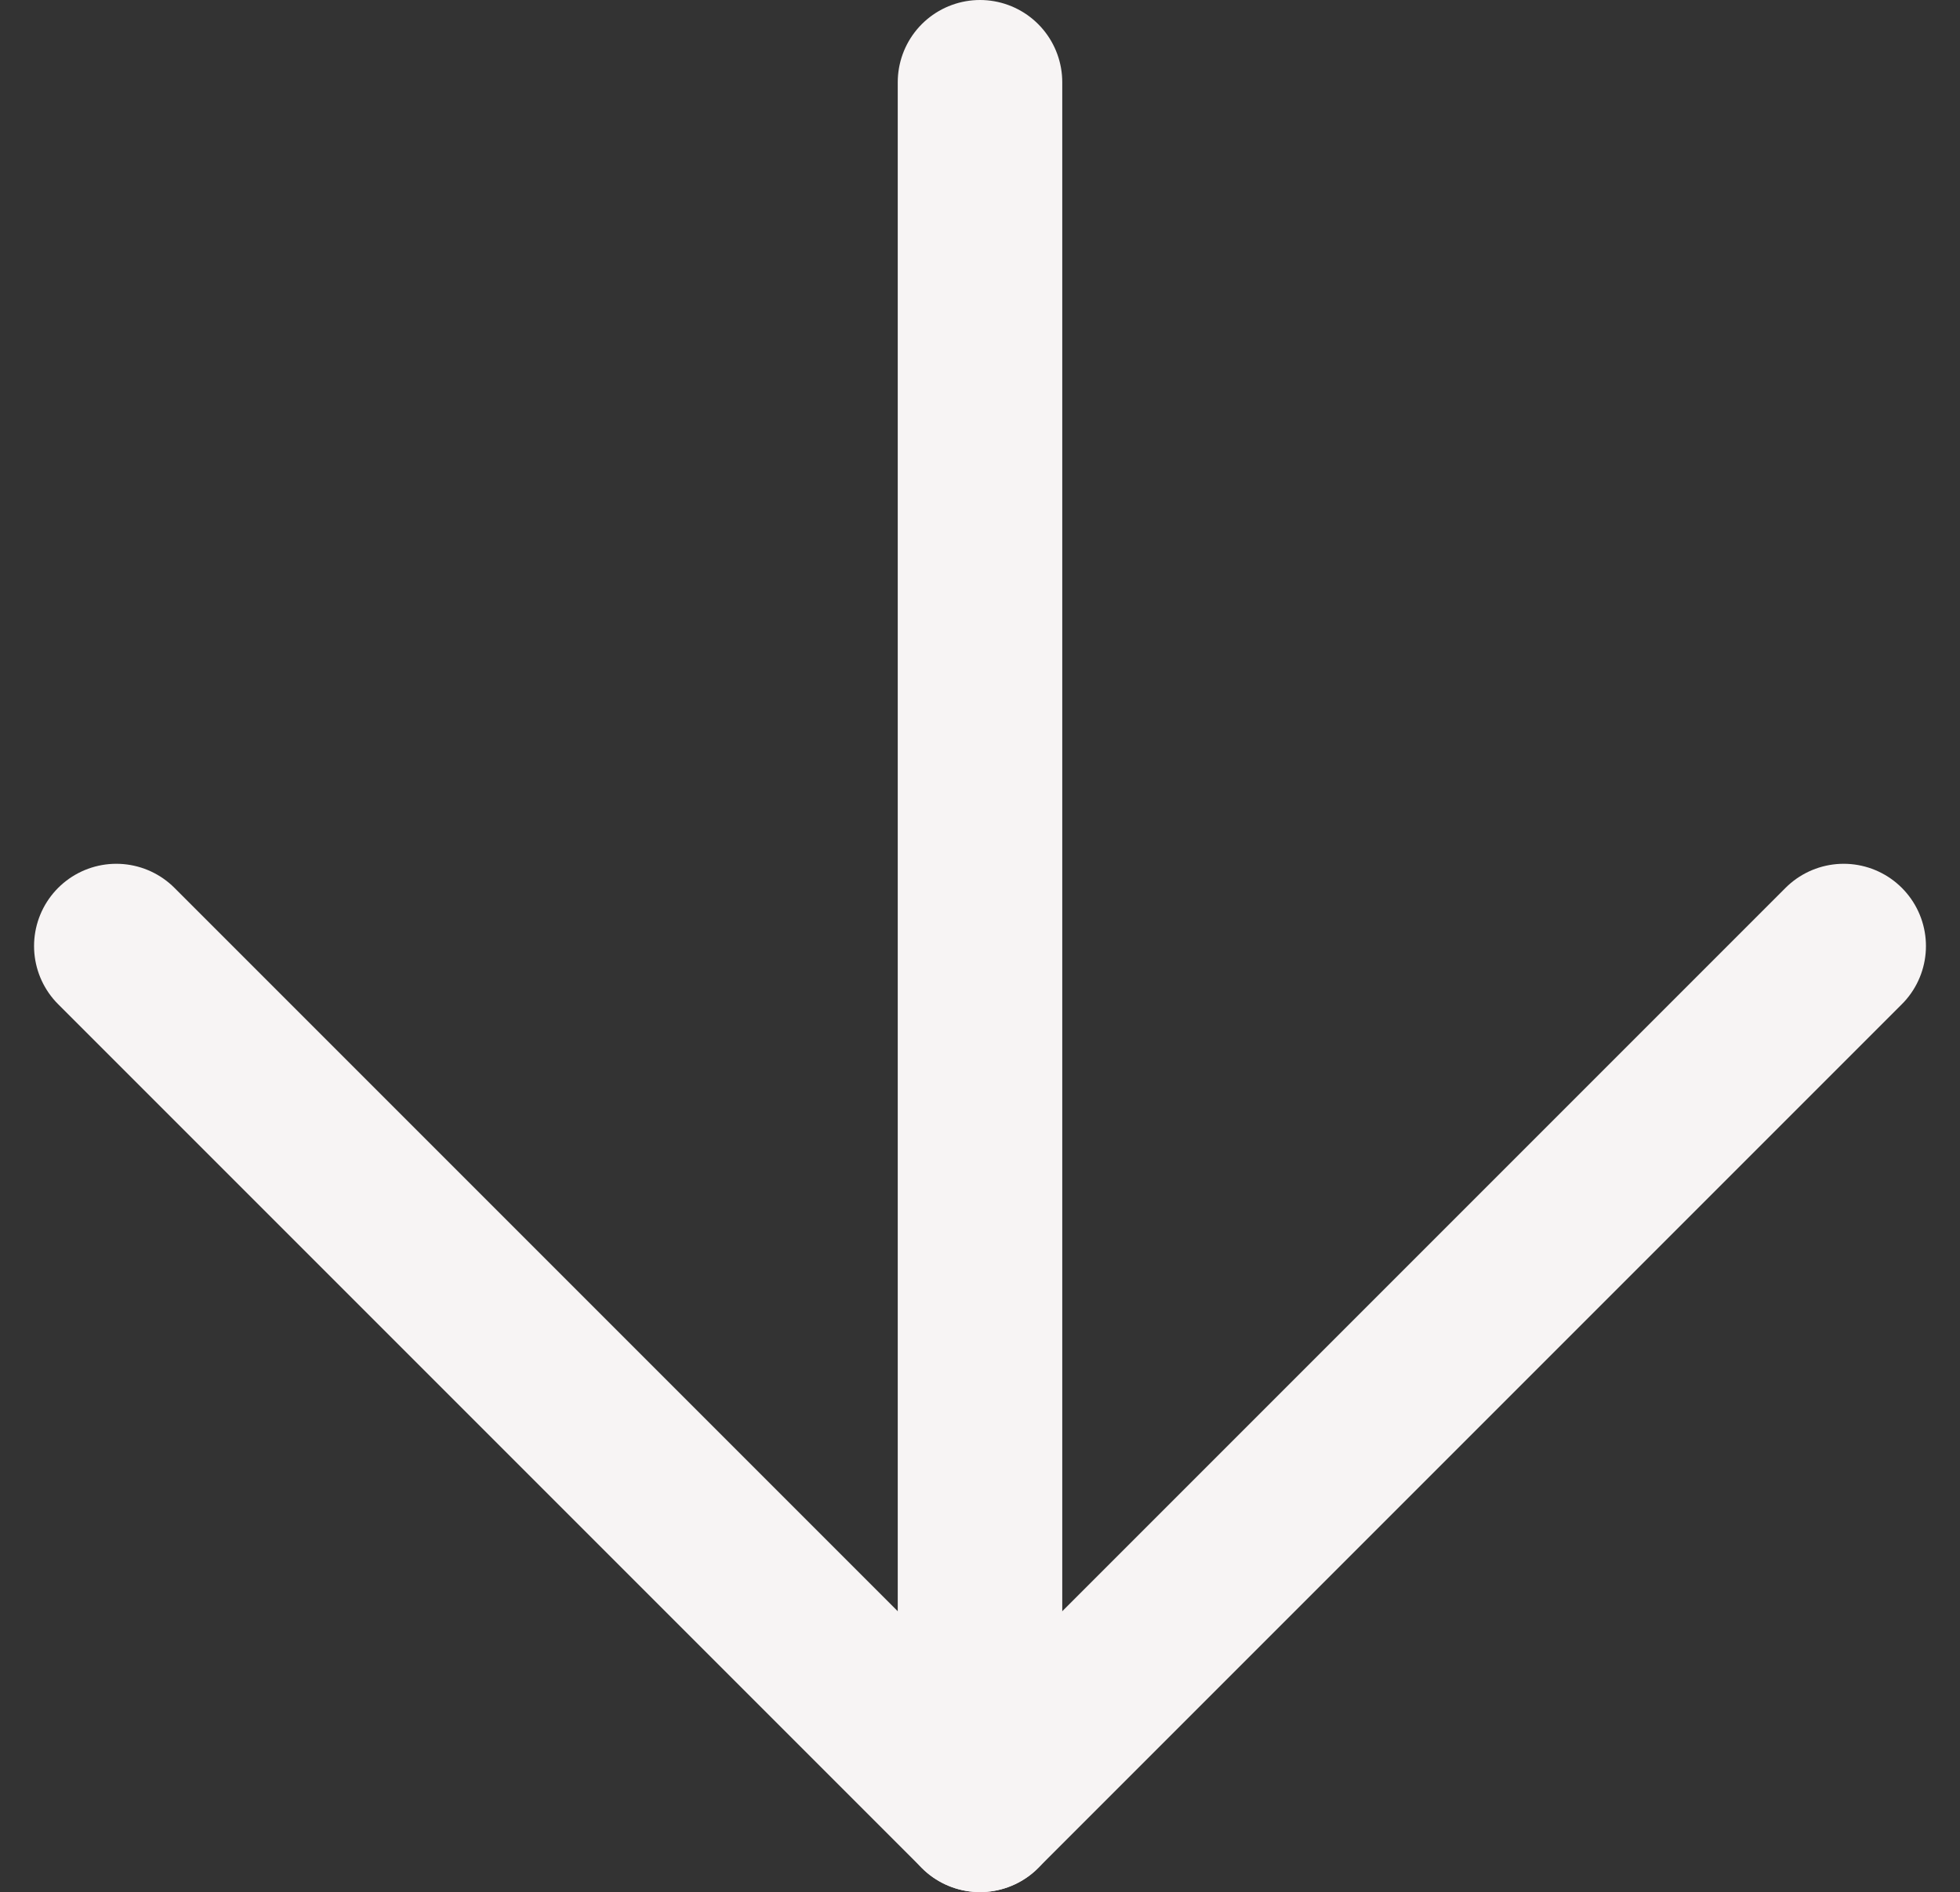
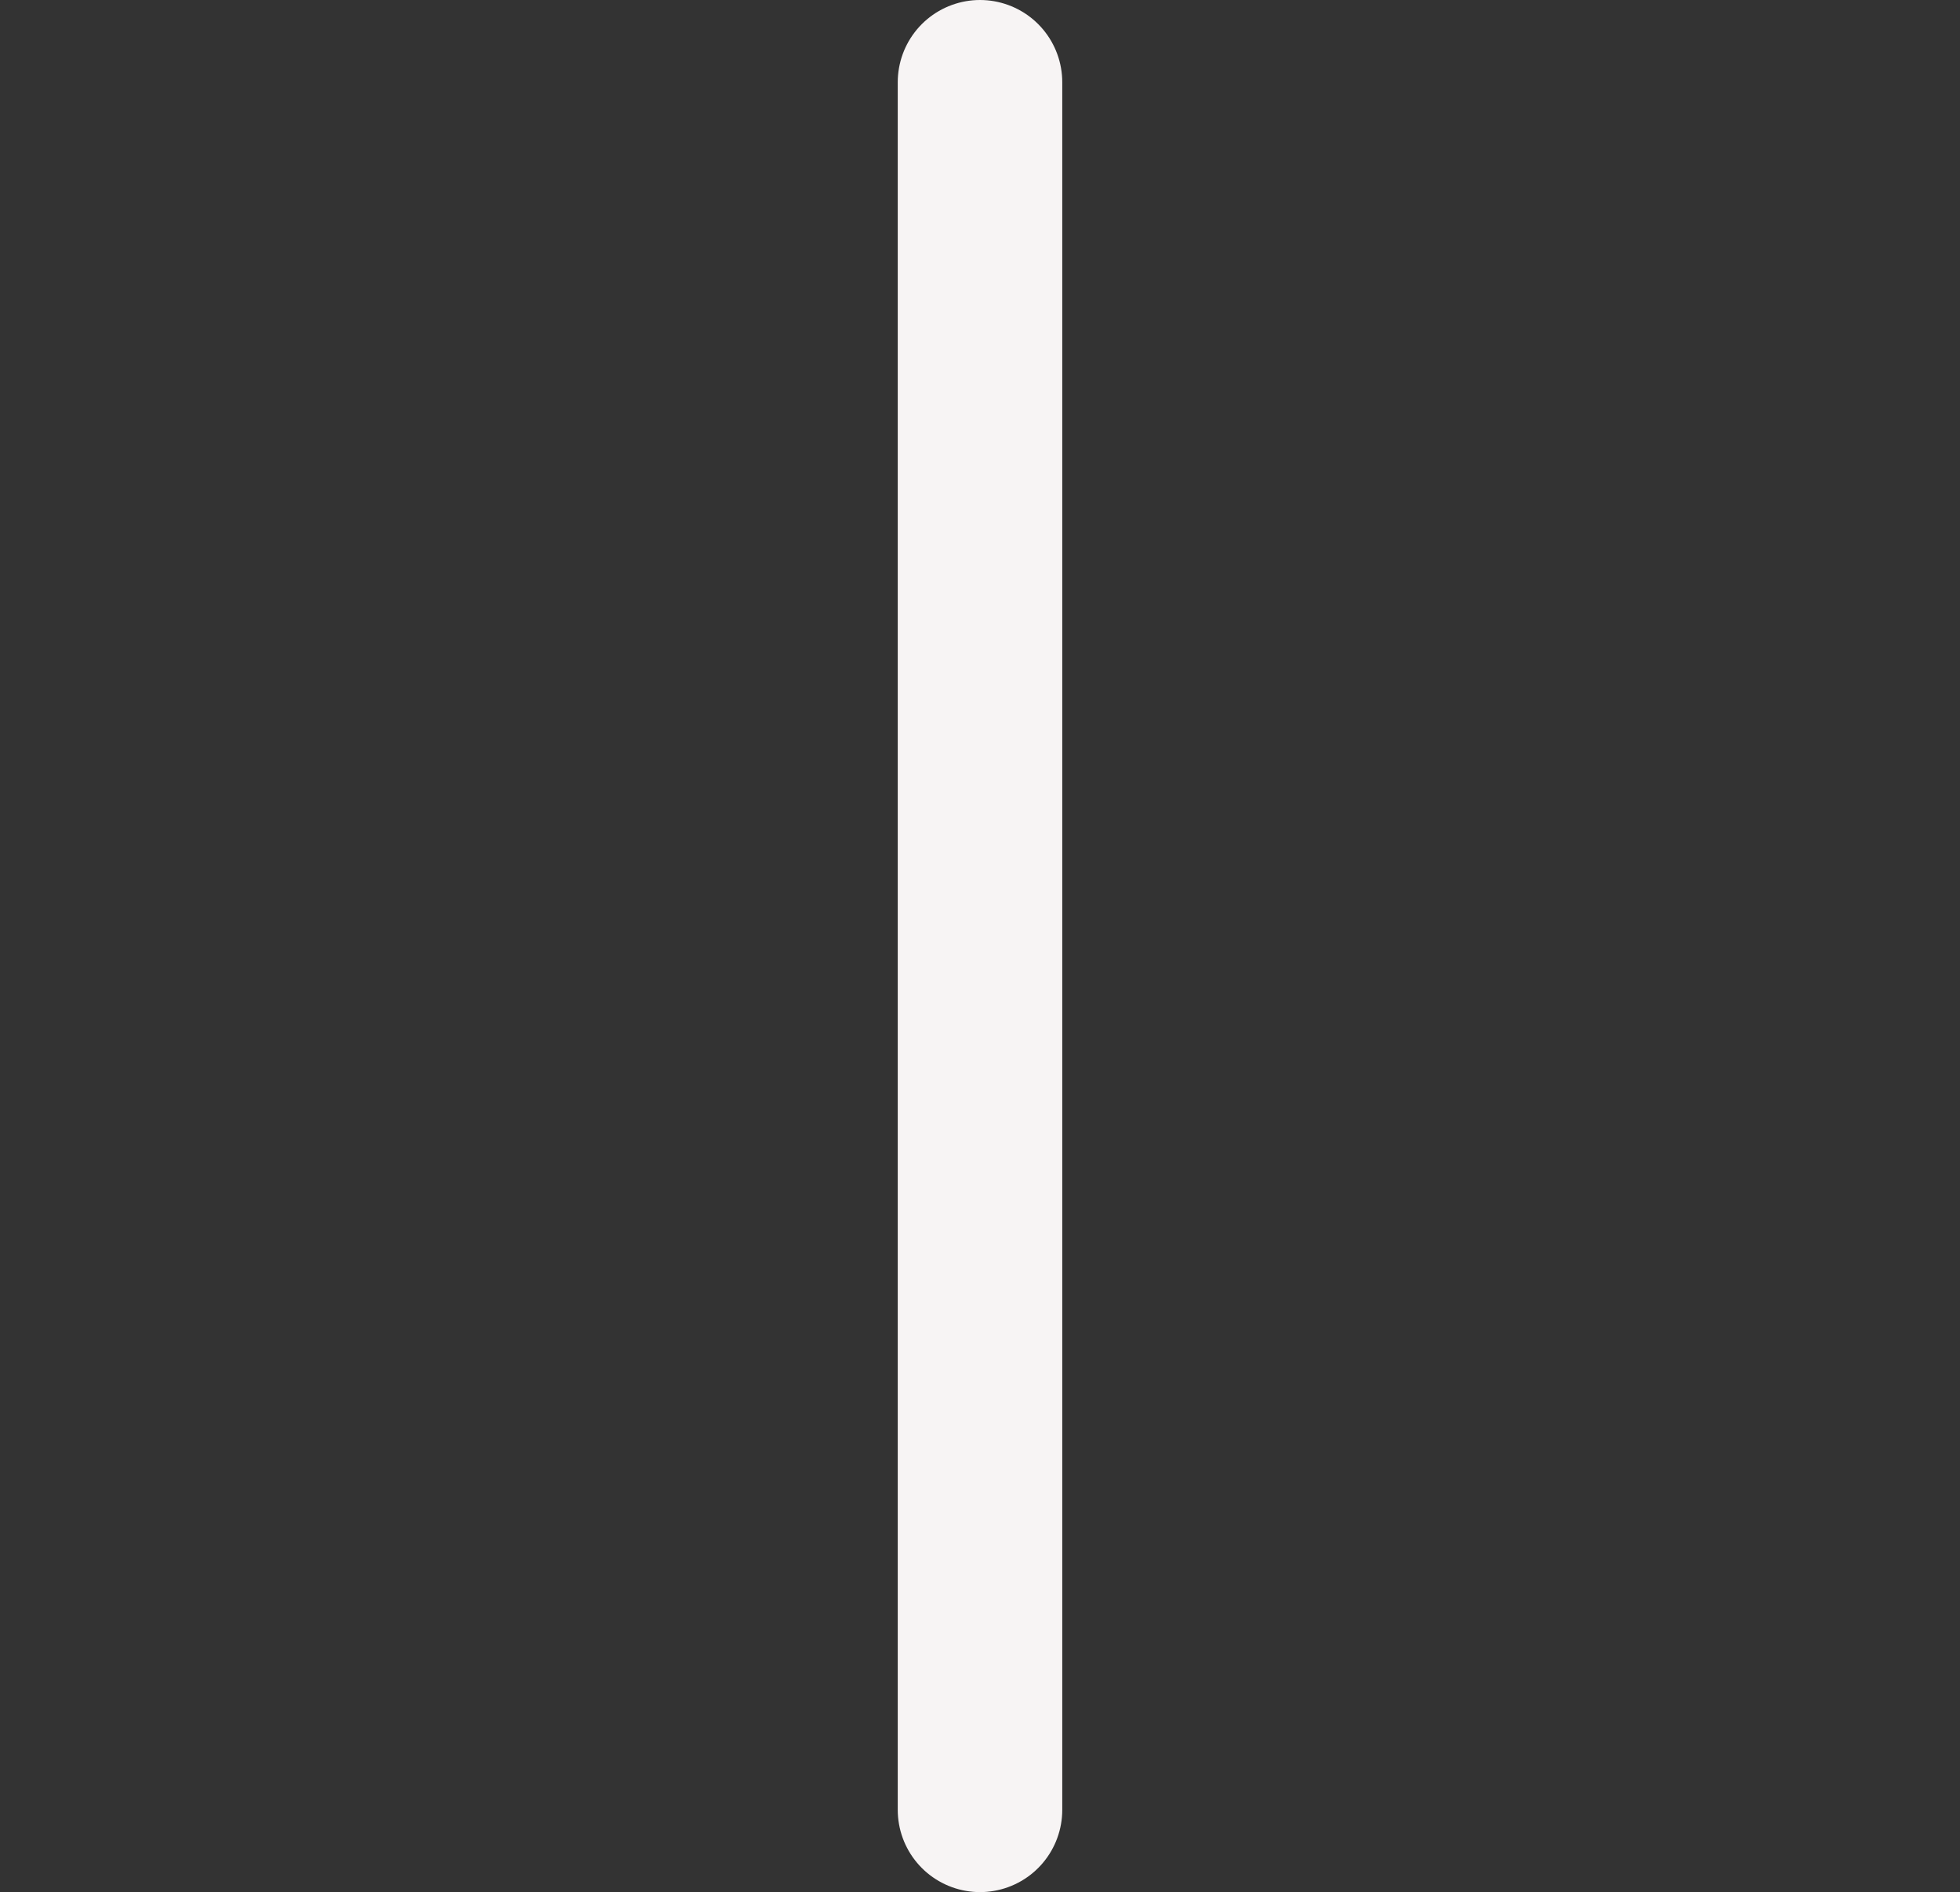
<svg xmlns="http://www.w3.org/2000/svg" width="23.828" height="23" viewBox="0 0 23.828 23">
  <rect x="0" y="0" width="23.828" height="23" fill="#333333" stroke="none" />
  <g id="Icon_-_Arrow_down" data-name="Icon - Arrow down" transform="translate(1.414 1)">
    <path id="Path_1647" data-name="Path 1647" d="M18,7.5v21" transform="translate(-7.5 -7.5)" fill="none" stroke="#f7f4f4" stroke-linecap="round" stroke-linejoin="round" stroke-width="2" />
-     <path id="Path_1648" data-name="Path 1648" d="M28.5,18,18,28.5,7.5,18" transform="translate(-7.5 -7.5)" fill="none" stroke="#f7f4f4" stroke-linecap="round" stroke-linejoin="round" stroke-width="2" />
  </g>
</svg>